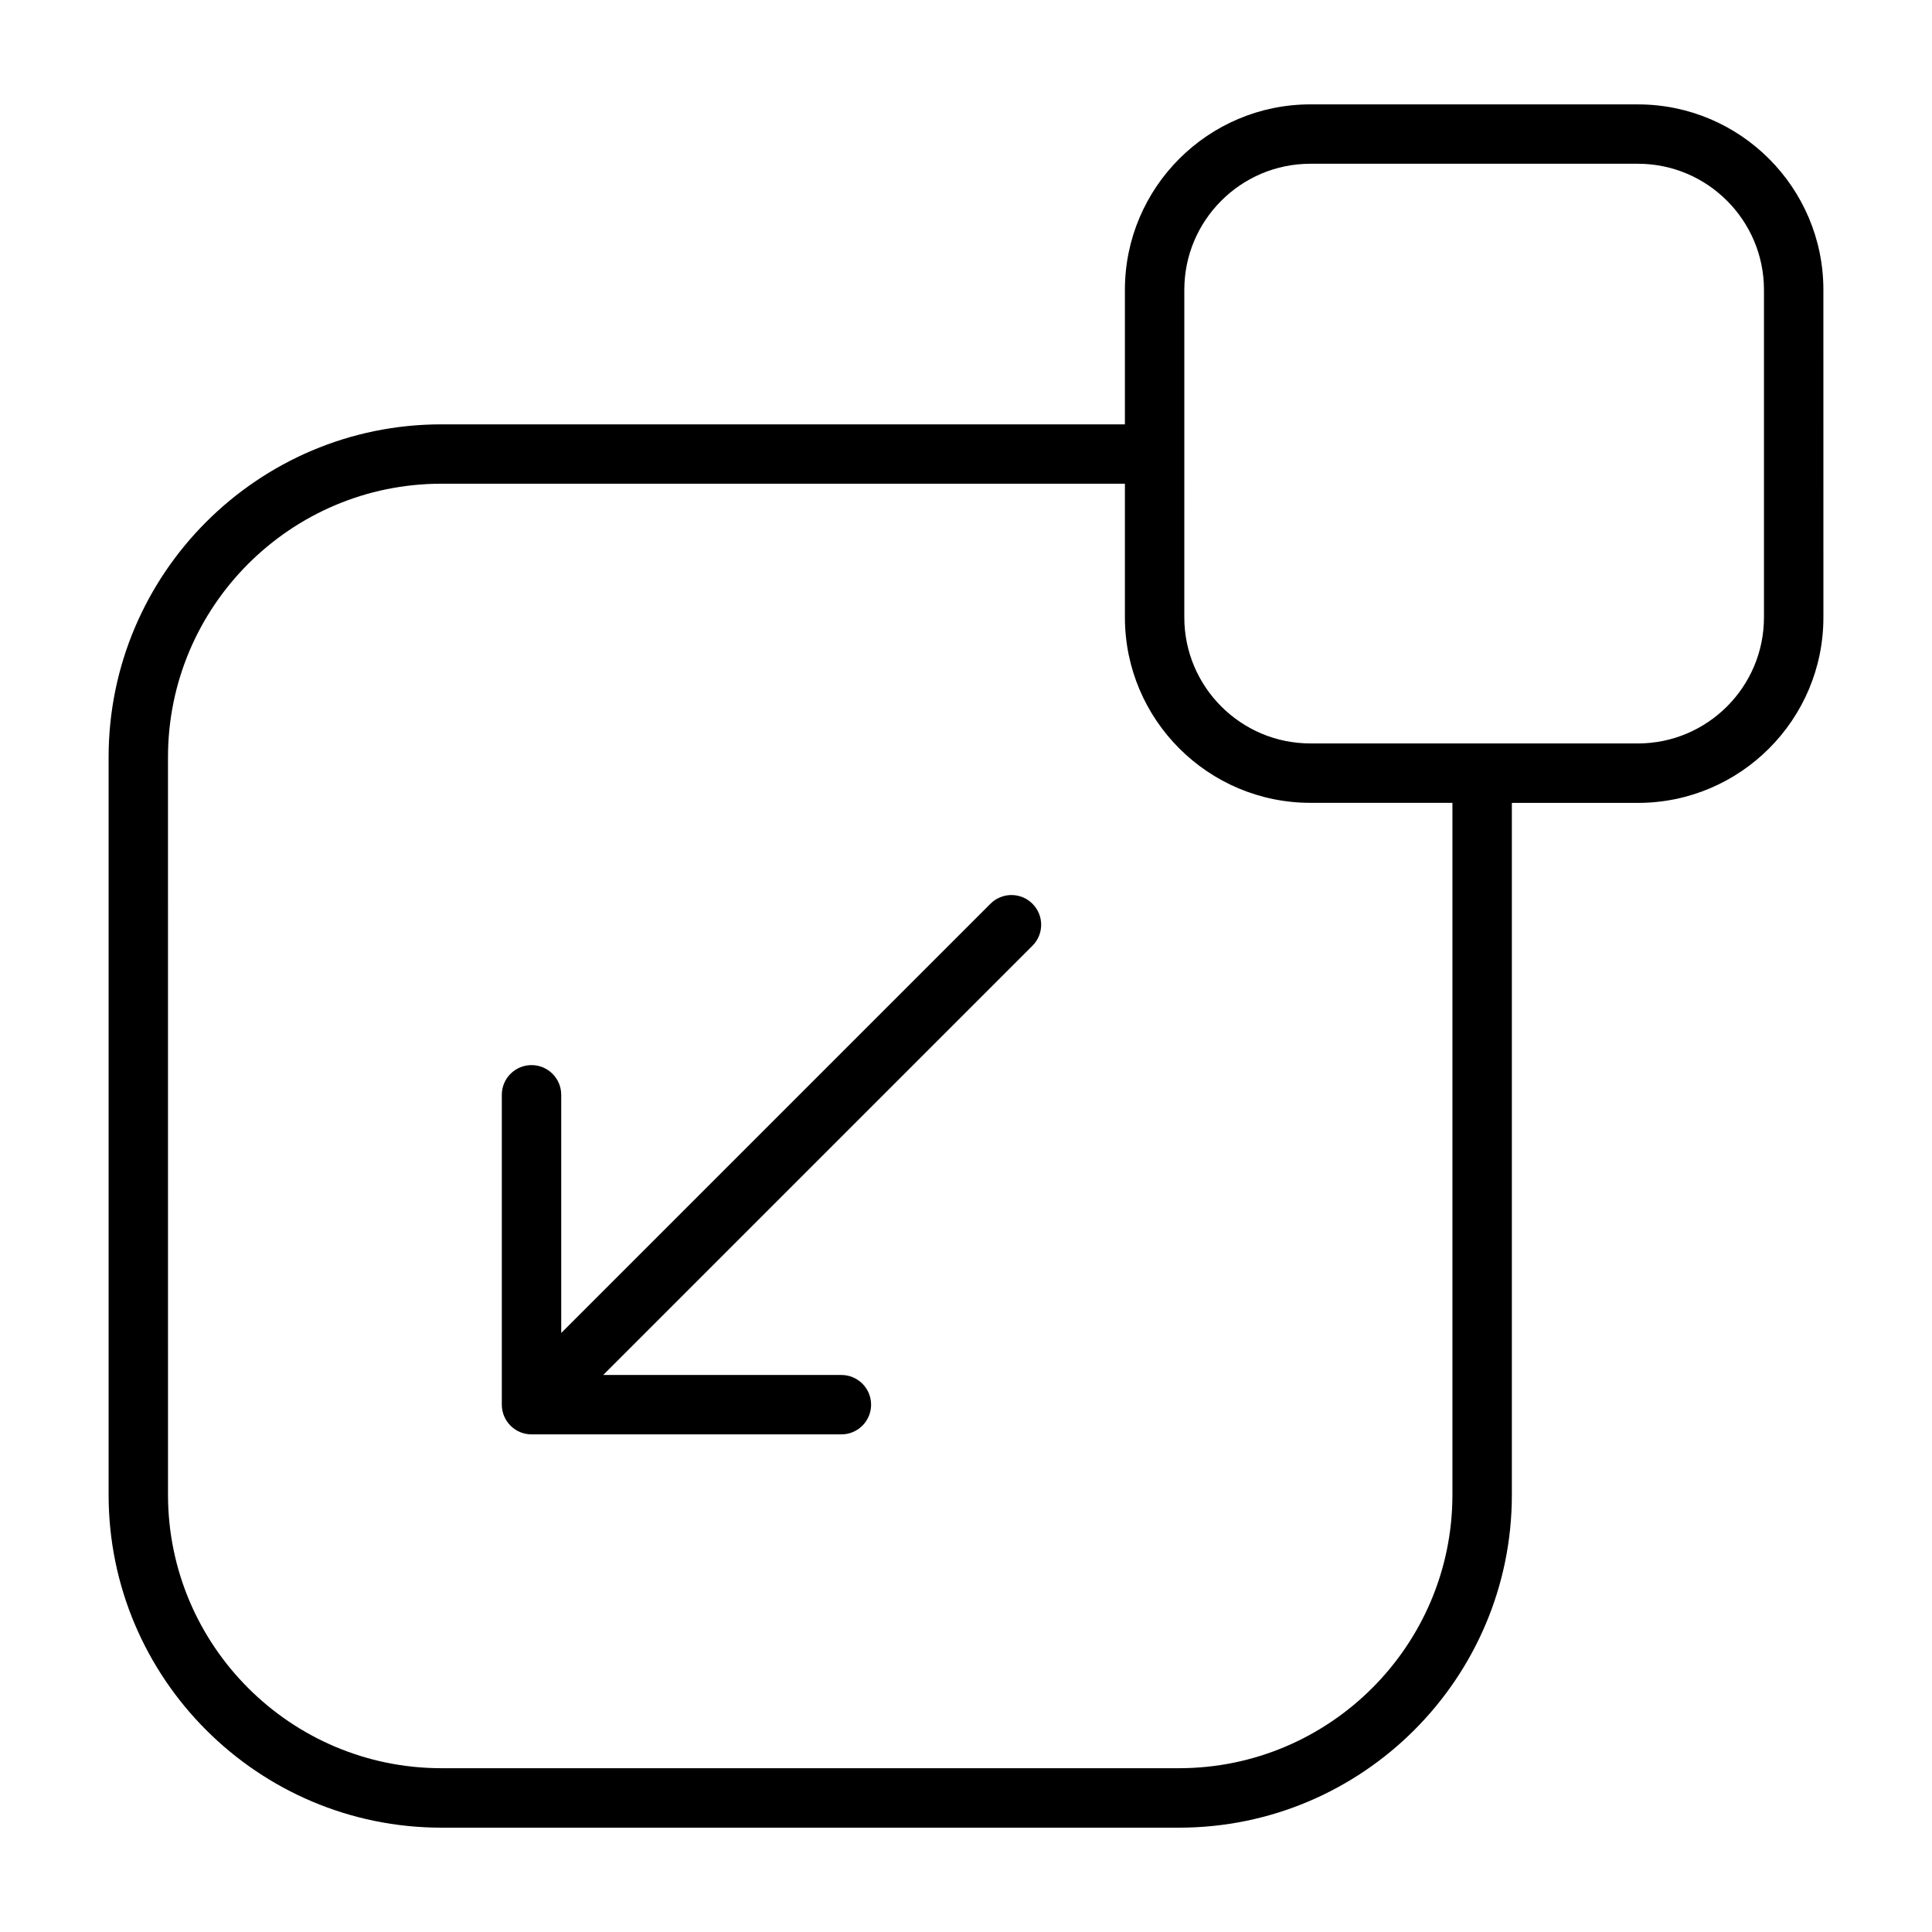
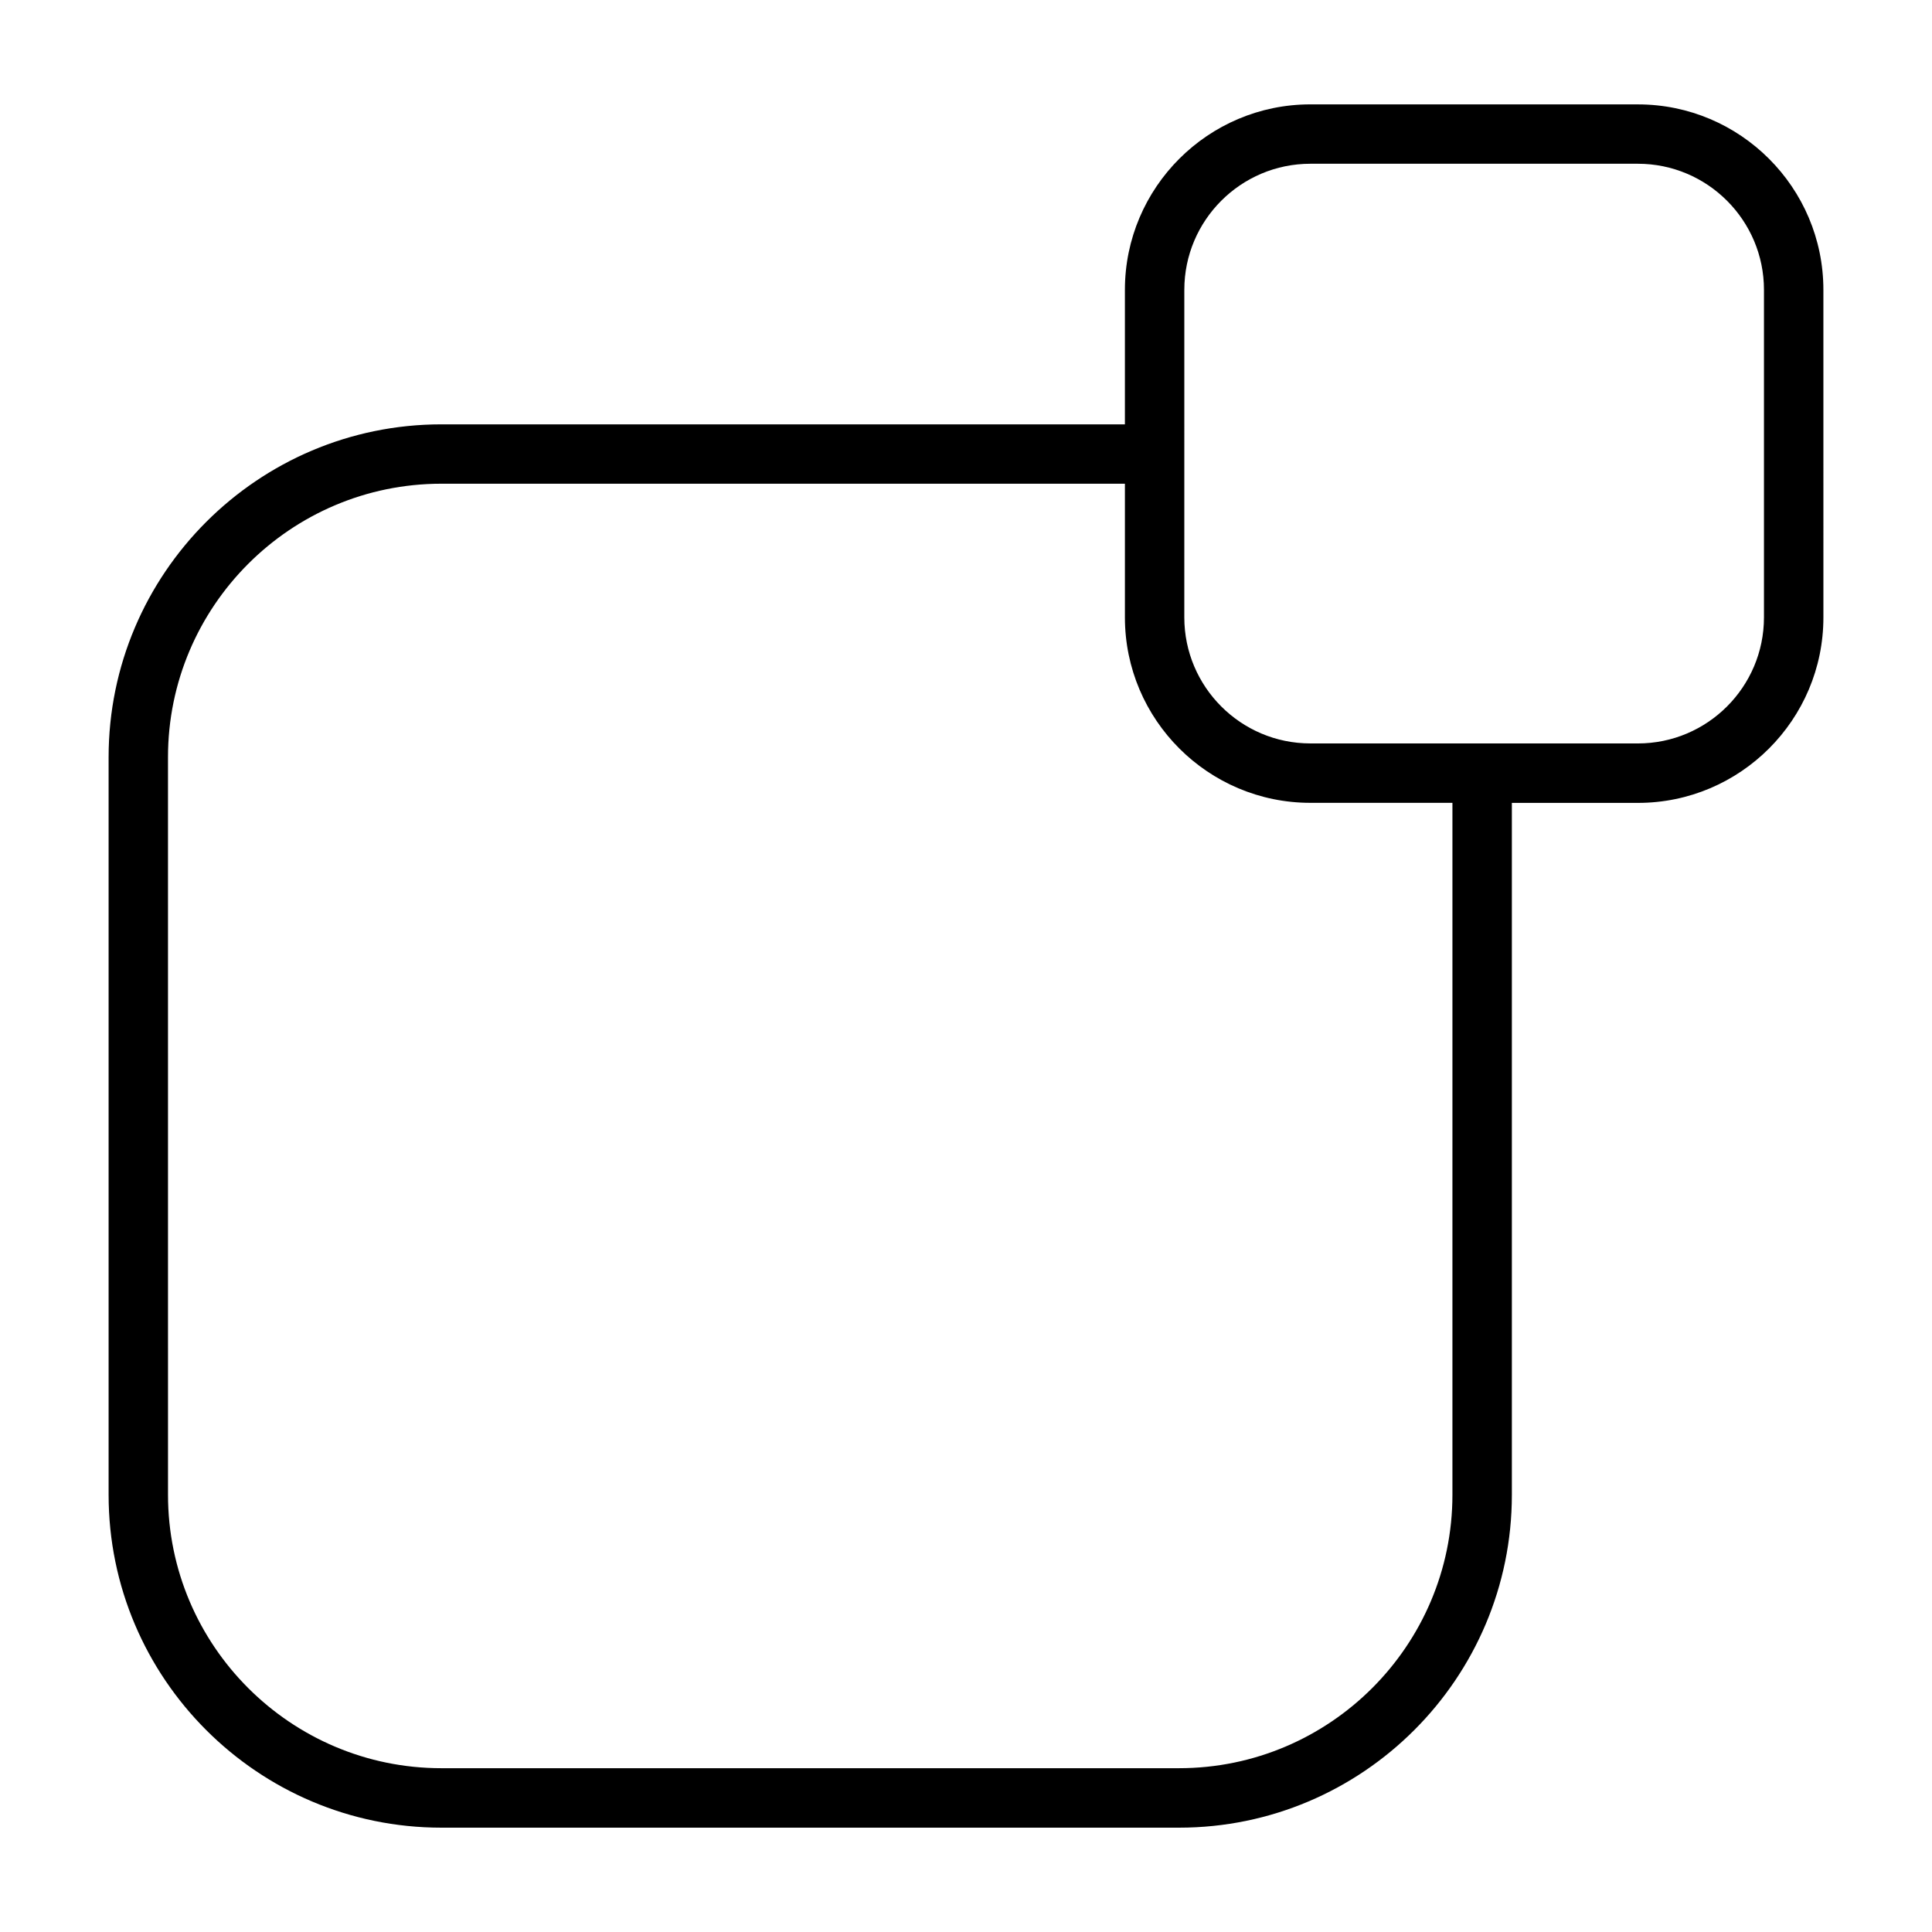
<svg xmlns="http://www.w3.org/2000/svg" fill="#000000" width="800px" height="800px" version="1.1" viewBox="144 144 512 512">
  <g>
    <path d="m578.06 171.66h-86.797c-27.102 0-49.152 22.051-49.152 49.152v35.645h-181.13c-48.633 0-88.199 39.566-88.199 88.207v195.48c0 48.633 39.566 88.207 88.199 88.207h195.47c48.641 0 88.207-39.566 88.207-88.207v-183.37h33.41c27.102 0 49.152-22.051 49.152-49.152l-0.004-86.805c0-27.105-22.047-49.152-49.152-49.152zm-49.152 368.47c0 39.949-32.504 72.461-72.461 72.461h-195.47c-39.949 0-72.453-32.504-72.453-72.461l-0.004-195.48c0-39.949 32.504-72.461 72.453-72.461h181.14v35.418c0 27.102 22.051 49.152 49.152 49.152h37.645zm82.562-232.52c0 18.422-14.988 33.41-33.41 33.41l-86.797-0.004c-18.422 0-33.41-14.988-33.41-33.41l0.004-86.801c0-18.422 14.988-33.41 33.41-33.41h86.793c18.422 0 33.41 14.988 33.41 33.41z" />
-     <path d="m406.48 383.5-113.75 113.75v-63.117c0-4.344-3.527-7.871-7.871-7.871s-7.871 3.527-7.871 7.871v82.121c0 4.344 3.527 7.871 7.871 7.871h82.121c4.344 0 7.871-3.527 7.871-7.871s-3.527-7.871-7.871-7.871h-63.117l113.75-113.75c3.078-3.078 3.078-8.055 0-11.133s-8.055-3.07-11.133 0z" />
  </g>
</svg>